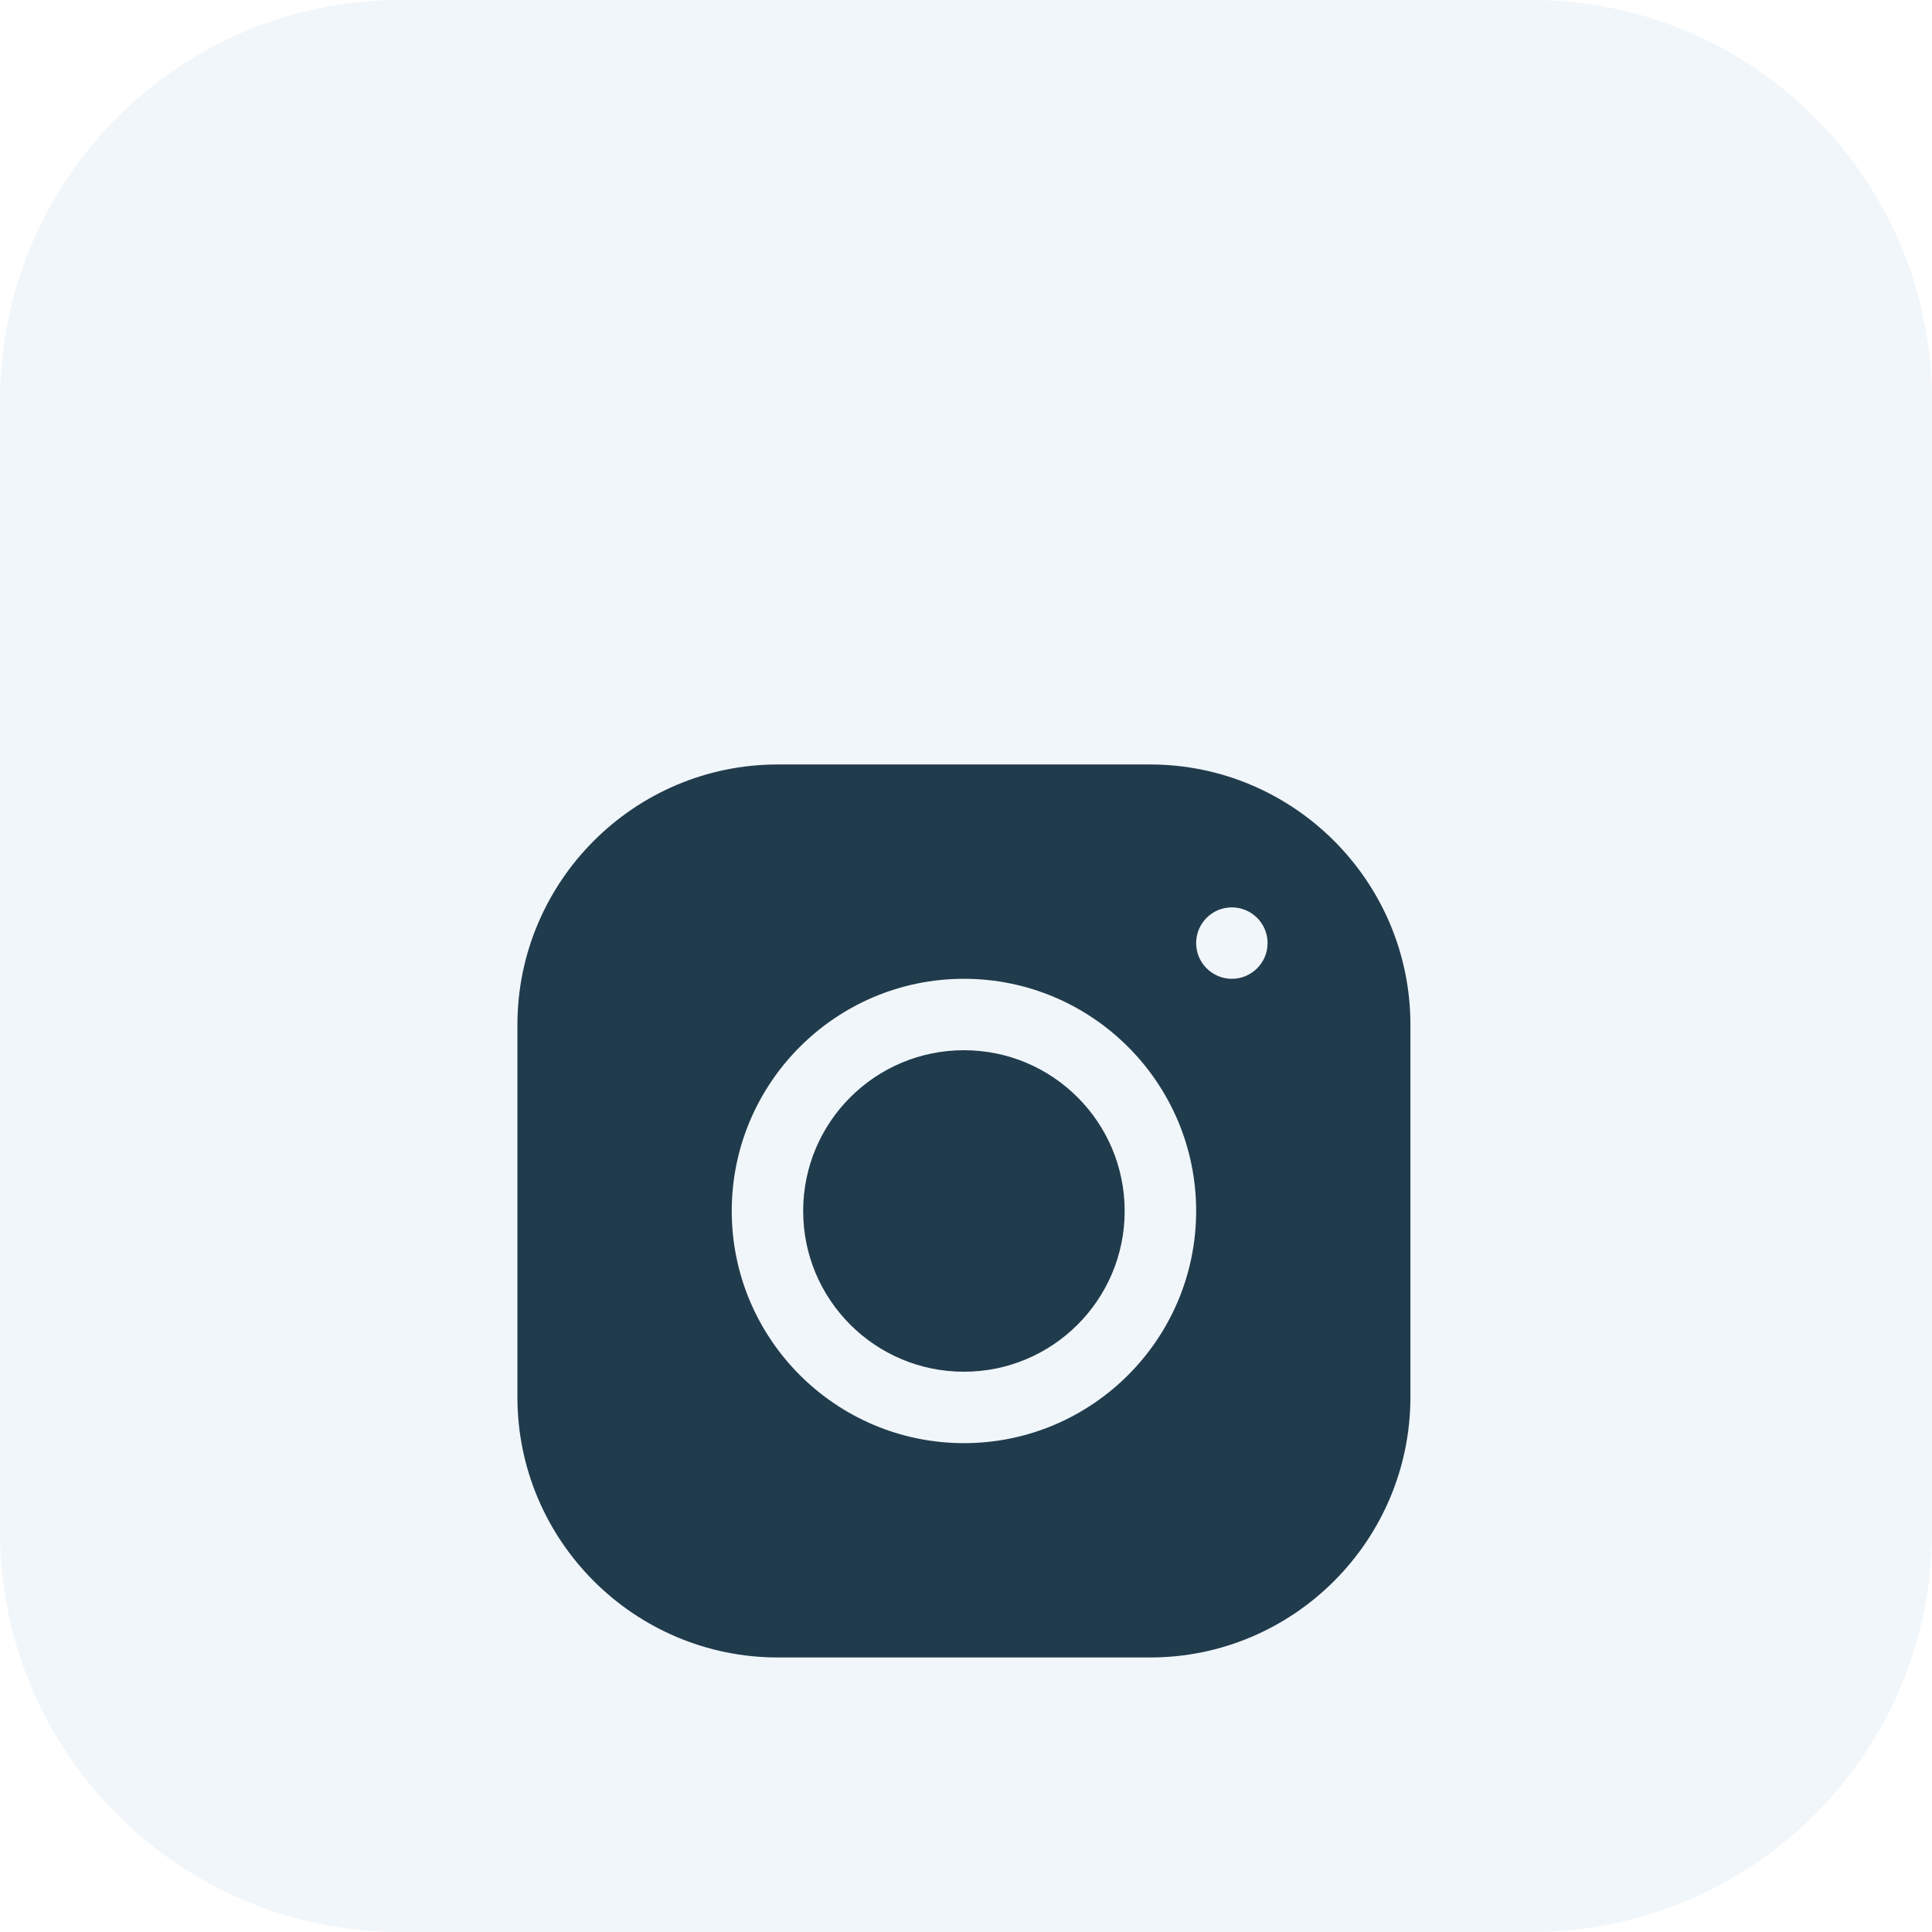
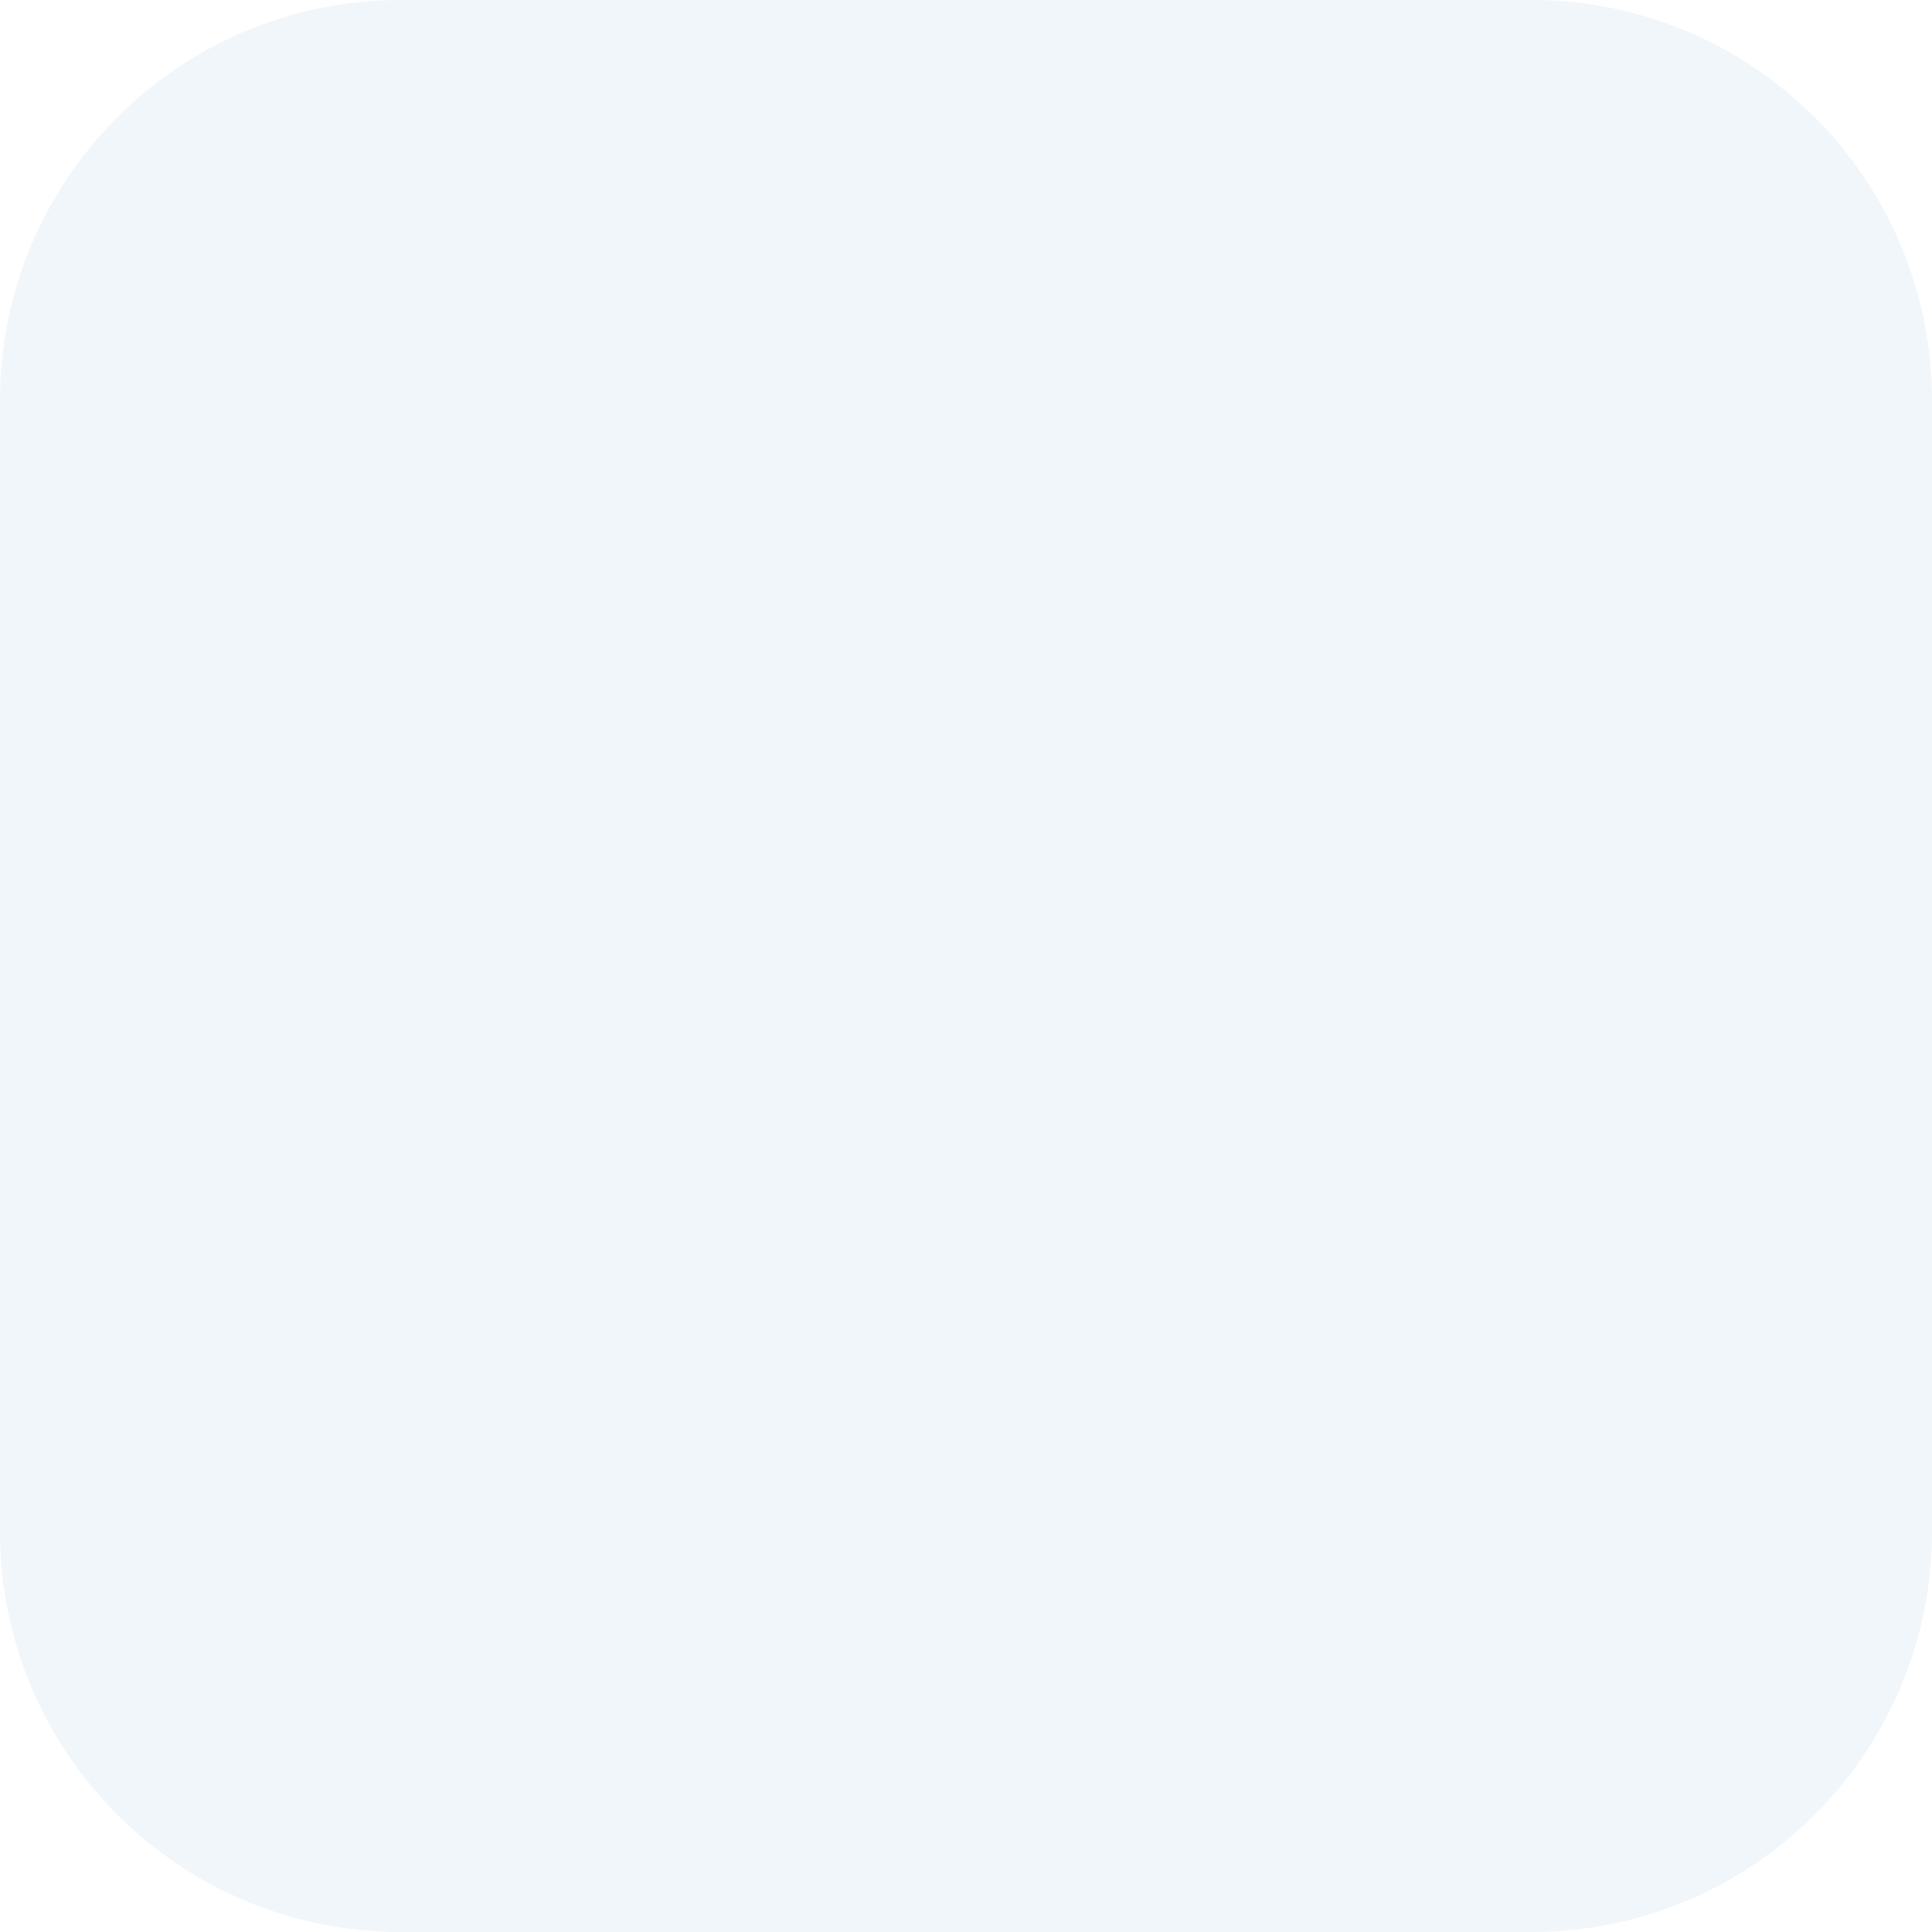
<svg xmlns="http://www.w3.org/2000/svg" width="32" height="32" viewBox="0 0 32 32" fill="none">
  <path d="M0 6.633C0 2.97 2.97 0 6.633 0H25.367C29.03 0 32 2.97 32 6.633V25.367C32 29.03 29.03 32 25.367 32H6.633C2.97 32 0 29.03 0 25.367V6.633Z" fill="#F1F6FA" />
  <g filter="url(#filter0_i_478_1193)">
-     <path d="M12.883 8.662C10.505 8.662 8.57 10.598 8.57 12.977V19.14C8.57 21.518 10.507 23.453 12.885 23.453H19.048C21.426 23.453 23.361 21.517 23.361 19.138V12.975C23.361 10.597 21.425 8.662 19.047 8.662H12.883ZM20.403 11.029C20.73 11.029 20.995 11.294 20.995 11.62C20.995 11.947 20.73 12.212 20.403 12.212C20.077 12.212 19.812 11.947 19.812 11.62C19.812 11.294 20.077 11.029 20.403 11.029ZM15.966 12.212C18.087 12.212 19.812 13.937 19.812 16.058C19.812 18.179 18.087 19.903 15.966 19.903C13.845 19.903 12.12 18.178 12.12 16.058C12.12 13.937 13.845 12.212 15.966 12.212ZM15.966 13.395C14.495 13.395 13.303 14.587 13.303 16.058C13.303 17.528 14.495 18.72 15.966 18.72C17.436 18.72 18.628 17.528 18.628 16.058C18.628 14.587 17.436 13.395 15.966 13.395Z" fill="#203B4C" />
-   </g>
+     </g>
  <defs>
    <filter id="filter0_i_478_1193" x="6.5" y="6.591" width="18.933" height="22.933" filterUnits="userSpaceOnUse" color-interpolation-filters="sRGB">
      <feFlood flood-opacity="0" result="BackgroundImageFix" />
      <feBlend mode="normal" in="SourceGraphic" in2="BackgroundImageFix" result="shape" />
      <feColorMatrix in="SourceAlpha" type="matrix" values="0 0 0 0 0 0 0 0 0 0 0 0 0 0 0 0 0 0 127 0" result="hardAlpha" />
      <feOffset dy="4" />
      <feGaussianBlur stdDeviation="7.5" />
      <feComposite in2="hardAlpha" operator="arithmetic" k2="-1" k3="1" />
      <feColorMatrix type="matrix" values="0 0 0 0 0 0 0 0 0 0 0 0 0 0 0 0 0 0 0.2 0" />
      <feBlend mode="normal" in2="shape" result="effect1_innerShadow_478_1193" />
    </filter>
  </defs>
</svg>